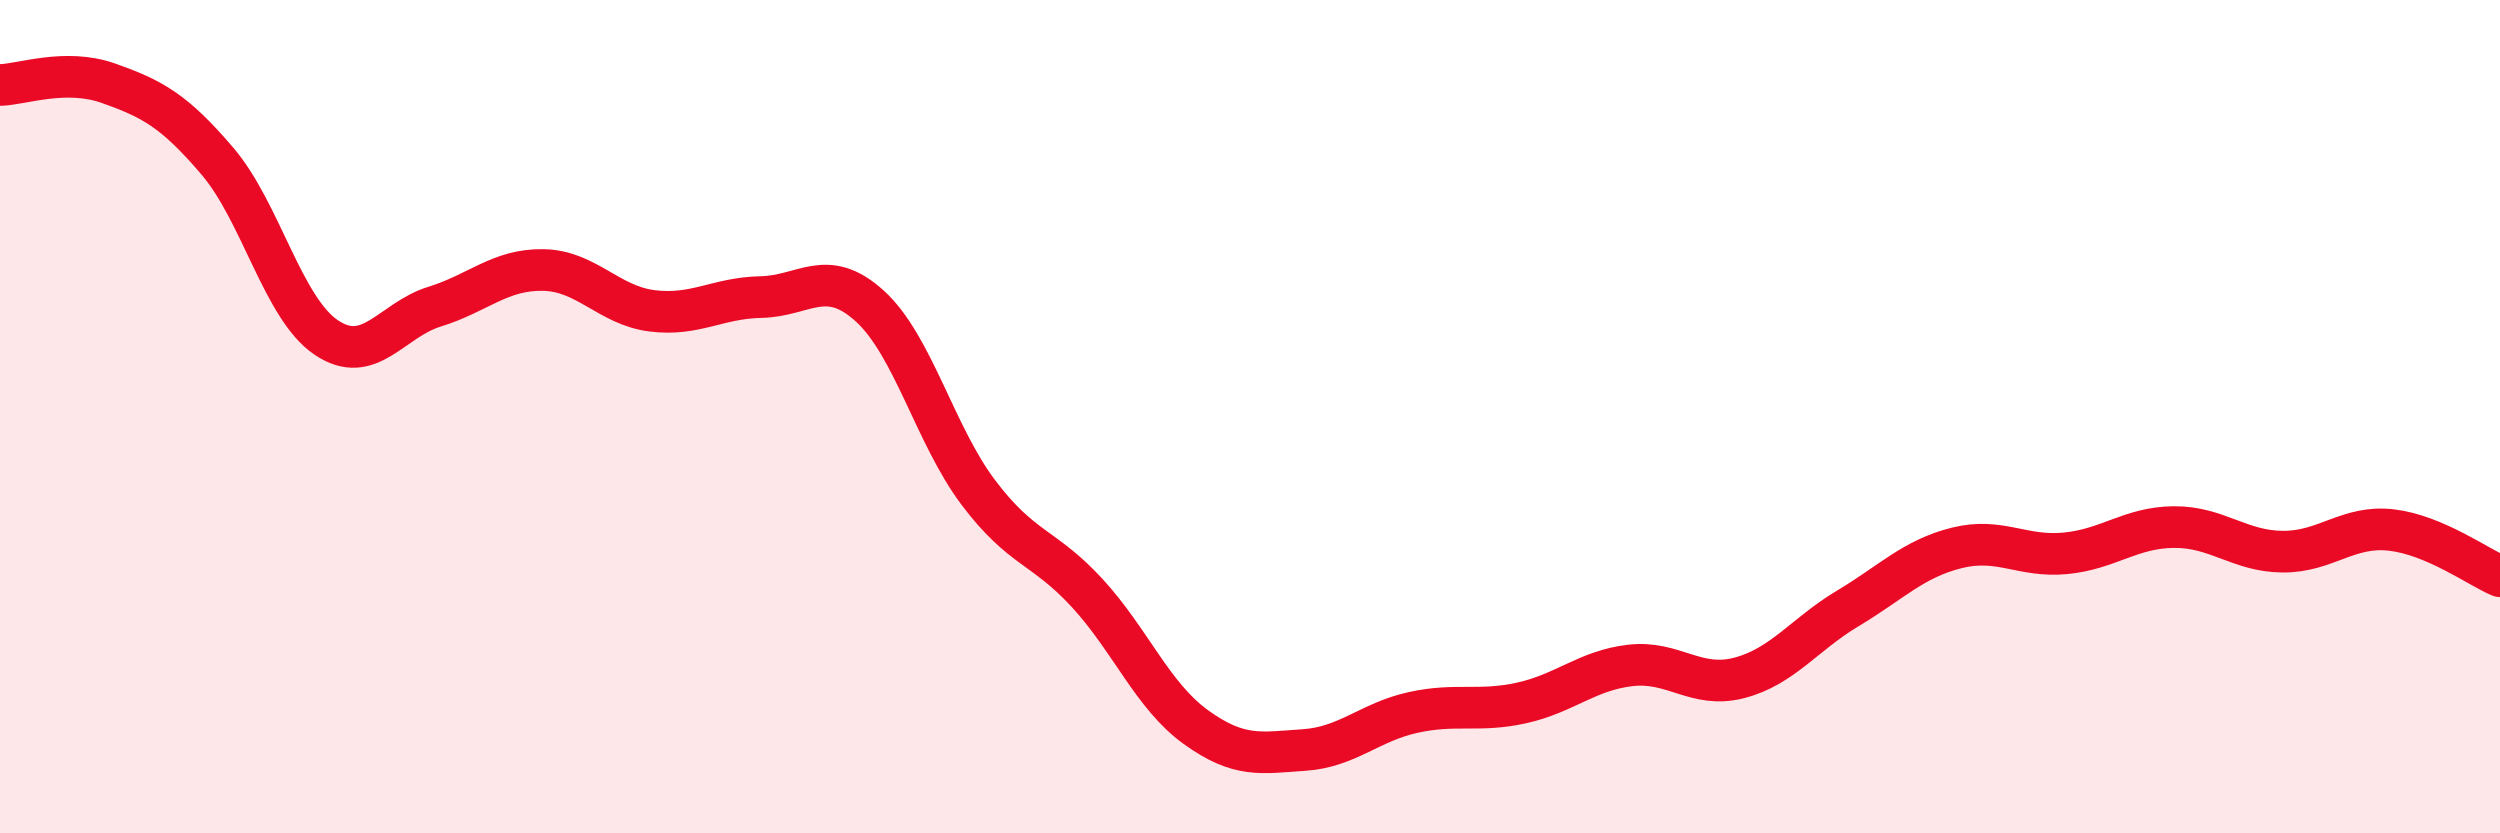
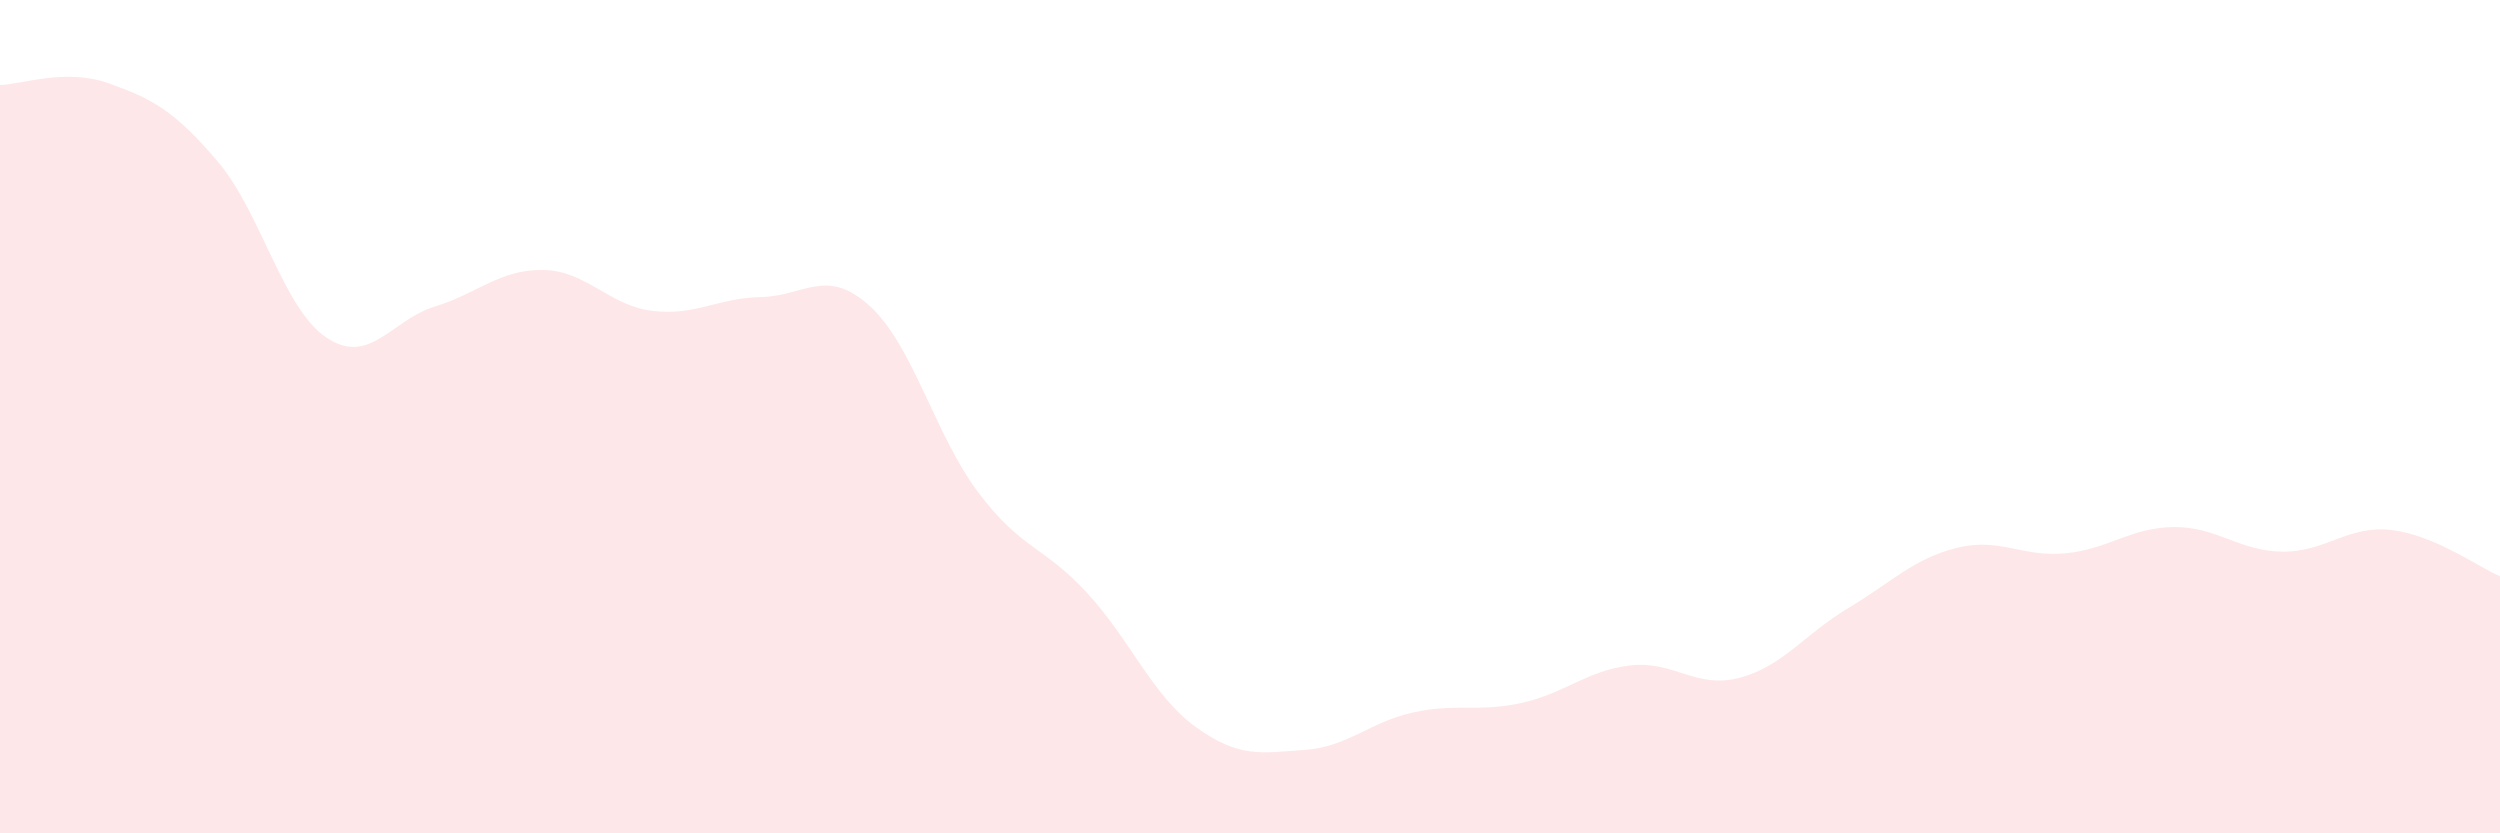
<svg xmlns="http://www.w3.org/2000/svg" width="60" height="20" viewBox="0 0 60 20">
  <path d="M 0,2.04 C 0.52,2.03 1.57,1.63 2.61,2 C 3.65,2.37 4.18,2.65 5.22,3.87 C 6.26,5.09 6.79,7.4 7.83,8.1 C 8.87,8.8 9.39,7.68 10.43,7.36 C 11.47,7.04 12,6.46 13.04,6.48 C 14.08,6.5 14.61,7.33 15.65,7.46 C 16.69,7.59 17.22,7.15 18.26,7.13 C 19.3,7.11 19.83,6.4 20.87,7.34 C 21.91,8.28 22.44,10.44 23.48,11.82 C 24.52,13.2 25.05,13.1 26.09,14.23 C 27.13,15.36 27.66,16.7 28.7,17.45 C 29.74,18.2 30.26,18.07 31.3,18 C 32.34,17.93 32.87,17.33 33.91,17.1 C 34.95,16.87 35.48,17.1 36.52,16.87 C 37.56,16.64 38.09,16.09 39.13,15.97 C 40.17,15.85 40.7,16.54 41.74,16.27 C 42.78,16 43.31,15.22 44.35,14.6 C 45.39,13.98 45.92,13.41 46.96,13.15 C 48,12.89 48.53,13.38 49.57,13.28 C 50.61,13.18 51.13,12.66 52.17,12.65 C 53.21,12.64 53.74,13.23 54.78,13.24 C 55.82,13.25 56.35,12.6 57.39,12.72 C 58.43,12.84 59.48,13.61 60,13.83L60 20L0 20Z" fill="#EB0A25" opacity="0.1" stroke-linecap="round" stroke-linejoin="round" />
-   <path d="M 0,2.04 C 0.52,2.03 1.57,1.63 2.61,2 C 3.65,2.37 4.18,2.65 5.22,3.87 C 6.26,5.09 6.79,7.4 7.83,8.1 C 8.87,8.8 9.39,7.68 10.43,7.36 C 11.47,7.04 12,6.46 13.04,6.48 C 14.08,6.5 14.61,7.33 15.65,7.46 C 16.69,7.59 17.22,7.15 18.26,7.13 C 19.3,7.11 19.83,6.4 20.87,7.34 C 21.91,8.28 22.44,10.44 23.48,11.82 C 24.52,13.2 25.05,13.1 26.09,14.23 C 27.13,15.36 27.66,16.7 28.7,17.45 C 29.74,18.2 30.26,18.07 31.3,18 C 32.34,17.93 32.87,17.33 33.91,17.1 C 34.95,16.87 35.48,17.1 36.52,16.87 C 37.56,16.64 38.09,16.09 39.13,15.97 C 40.17,15.85 40.7,16.54 41.74,16.27 C 42.78,16 43.31,15.22 44.35,14.6 C 45.39,13.98 45.92,13.41 46.96,13.15 C 48,12.89 48.53,13.38 49.57,13.28 C 50.61,13.18 51.13,12.66 52.17,12.65 C 53.21,12.64 53.74,13.23 54.78,13.24 C 55.82,13.25 56.35,12.6 57.39,12.72 C 58.43,12.84 59.48,13.61 60,13.83" stroke="#EB0A25" stroke-width="1" fill="none" stroke-linecap="round" stroke-linejoin="round" />
</svg>